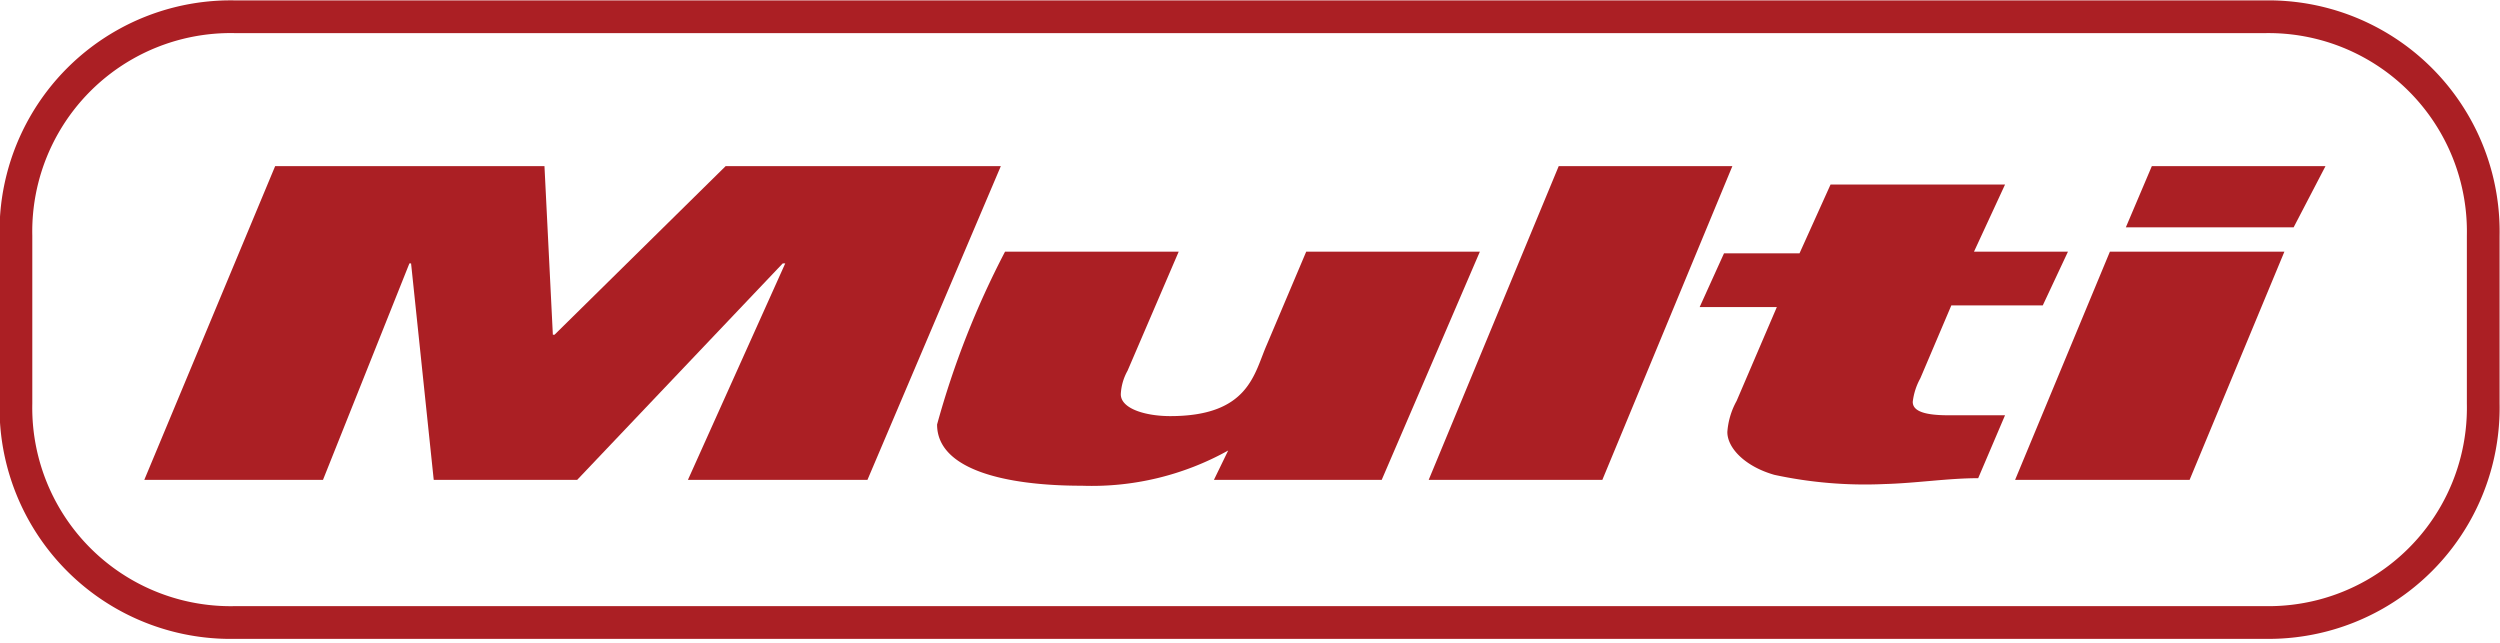
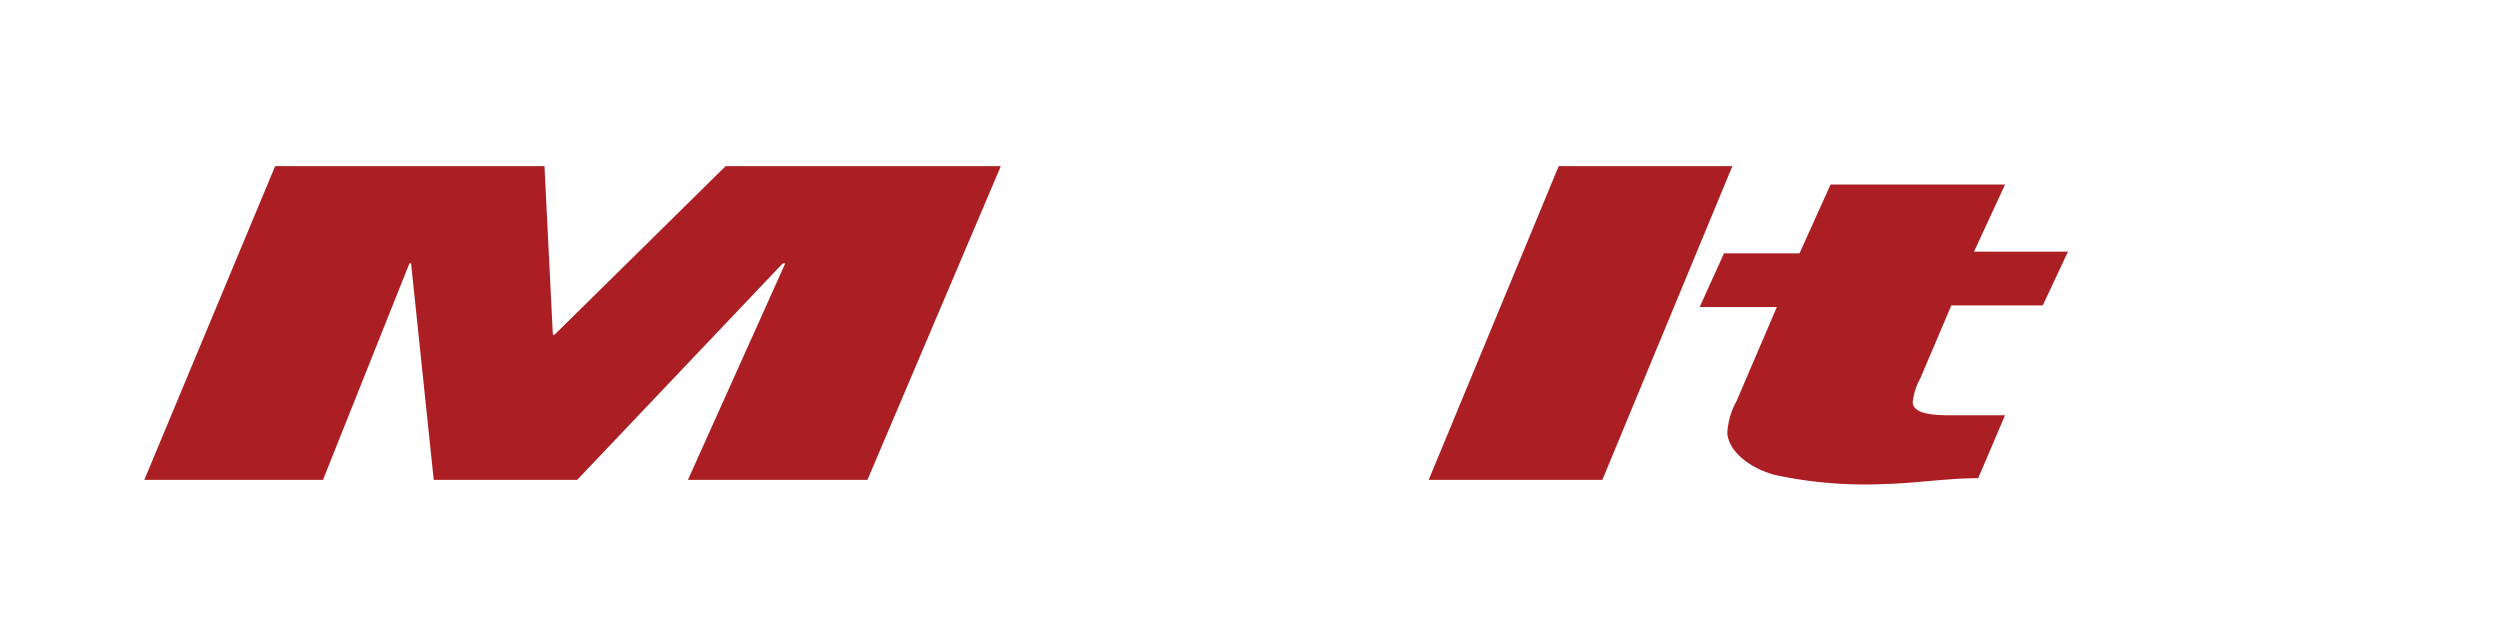
<svg xmlns="http://www.w3.org/2000/svg" id="レイヤー_1" data-name="レイヤー 1" viewBox="0 0 29.8 7.67">
  <defs>
    <style>.cls-1{fill:#ab1f24;}.cls-2{fill:none;stroke:#ab1f24;stroke-width:0.39px;}</style>
  </defs>
  <title>multi</title>
  <polygon class="cls-1" points="3.28 1.98 6.49 1.98 6.59 3.99 6.61 3.99 8.65 1.98 11.93 1.98 10.34 5.72 8.2 5.72 9.36 3.14 9.33 3.14 6.88 5.72 5.17 5.72 4.9 3.14 4.88 3.14 3.85 5.72 1.72 5.72 3.28 1.98" />
-   <path class="cls-1" d="M1136.13,574.13h-2l.17-.35h0a3.34,3.34,0,0,1-1.74.42c-.94,0-1.73-.2-1.73-.73a10.39,10.39,0,0,1,.81-2.06h2.07l-.61,1.42a.63.63,0,0,0-.08.28c0,.17.29.26.59.26.94,0,1-.51,1.15-.85l.47-1.11h2.07Z" transform="translate(-1119.66 -568.41)" />
  <polygon class="cls-1" points="18.58 1.98 20.65 1.98 19.1 5.72 17.03 5.72 18.58 1.98" />
  <path class="cls-1" d="M1143.19,571.41h1.12l-.3.64h-1.09l-.37.87a.76.76,0,0,0-.09.28c0,.09.09.16.42.16l.68,0-.32.75c-.36,0-.74.06-1.12.07a5.12,5.12,0,0,1-1.31-.11c-.35-.1-.56-.32-.56-.51a.89.89,0,0,1,.11-.37l.48-1.12h-.92l.29-.64h.9l.37-.82h2.08Z" transform="translate(-1119.66 -568.41)" />
-   <path class="cls-1" d="M1147,571.12H1145l.31-.73h2.07Zm-2.19.29h2.08l-1.13,2.72h-2.08Z" transform="translate(-1119.66 -568.41)" />
-   <path class="cls-2" d="M1122.47,568.61a2.56,2.56,0,0,0-2.62,2.61v2a2.56,2.56,0,0,0,2.62,2.61h24.18a2.56,2.56,0,0,0,2.61-2.61v-2a2.56,2.56,0,0,0-2.61-2.61Z" transform="translate(-1119.66 -568.41)" />
</svg>